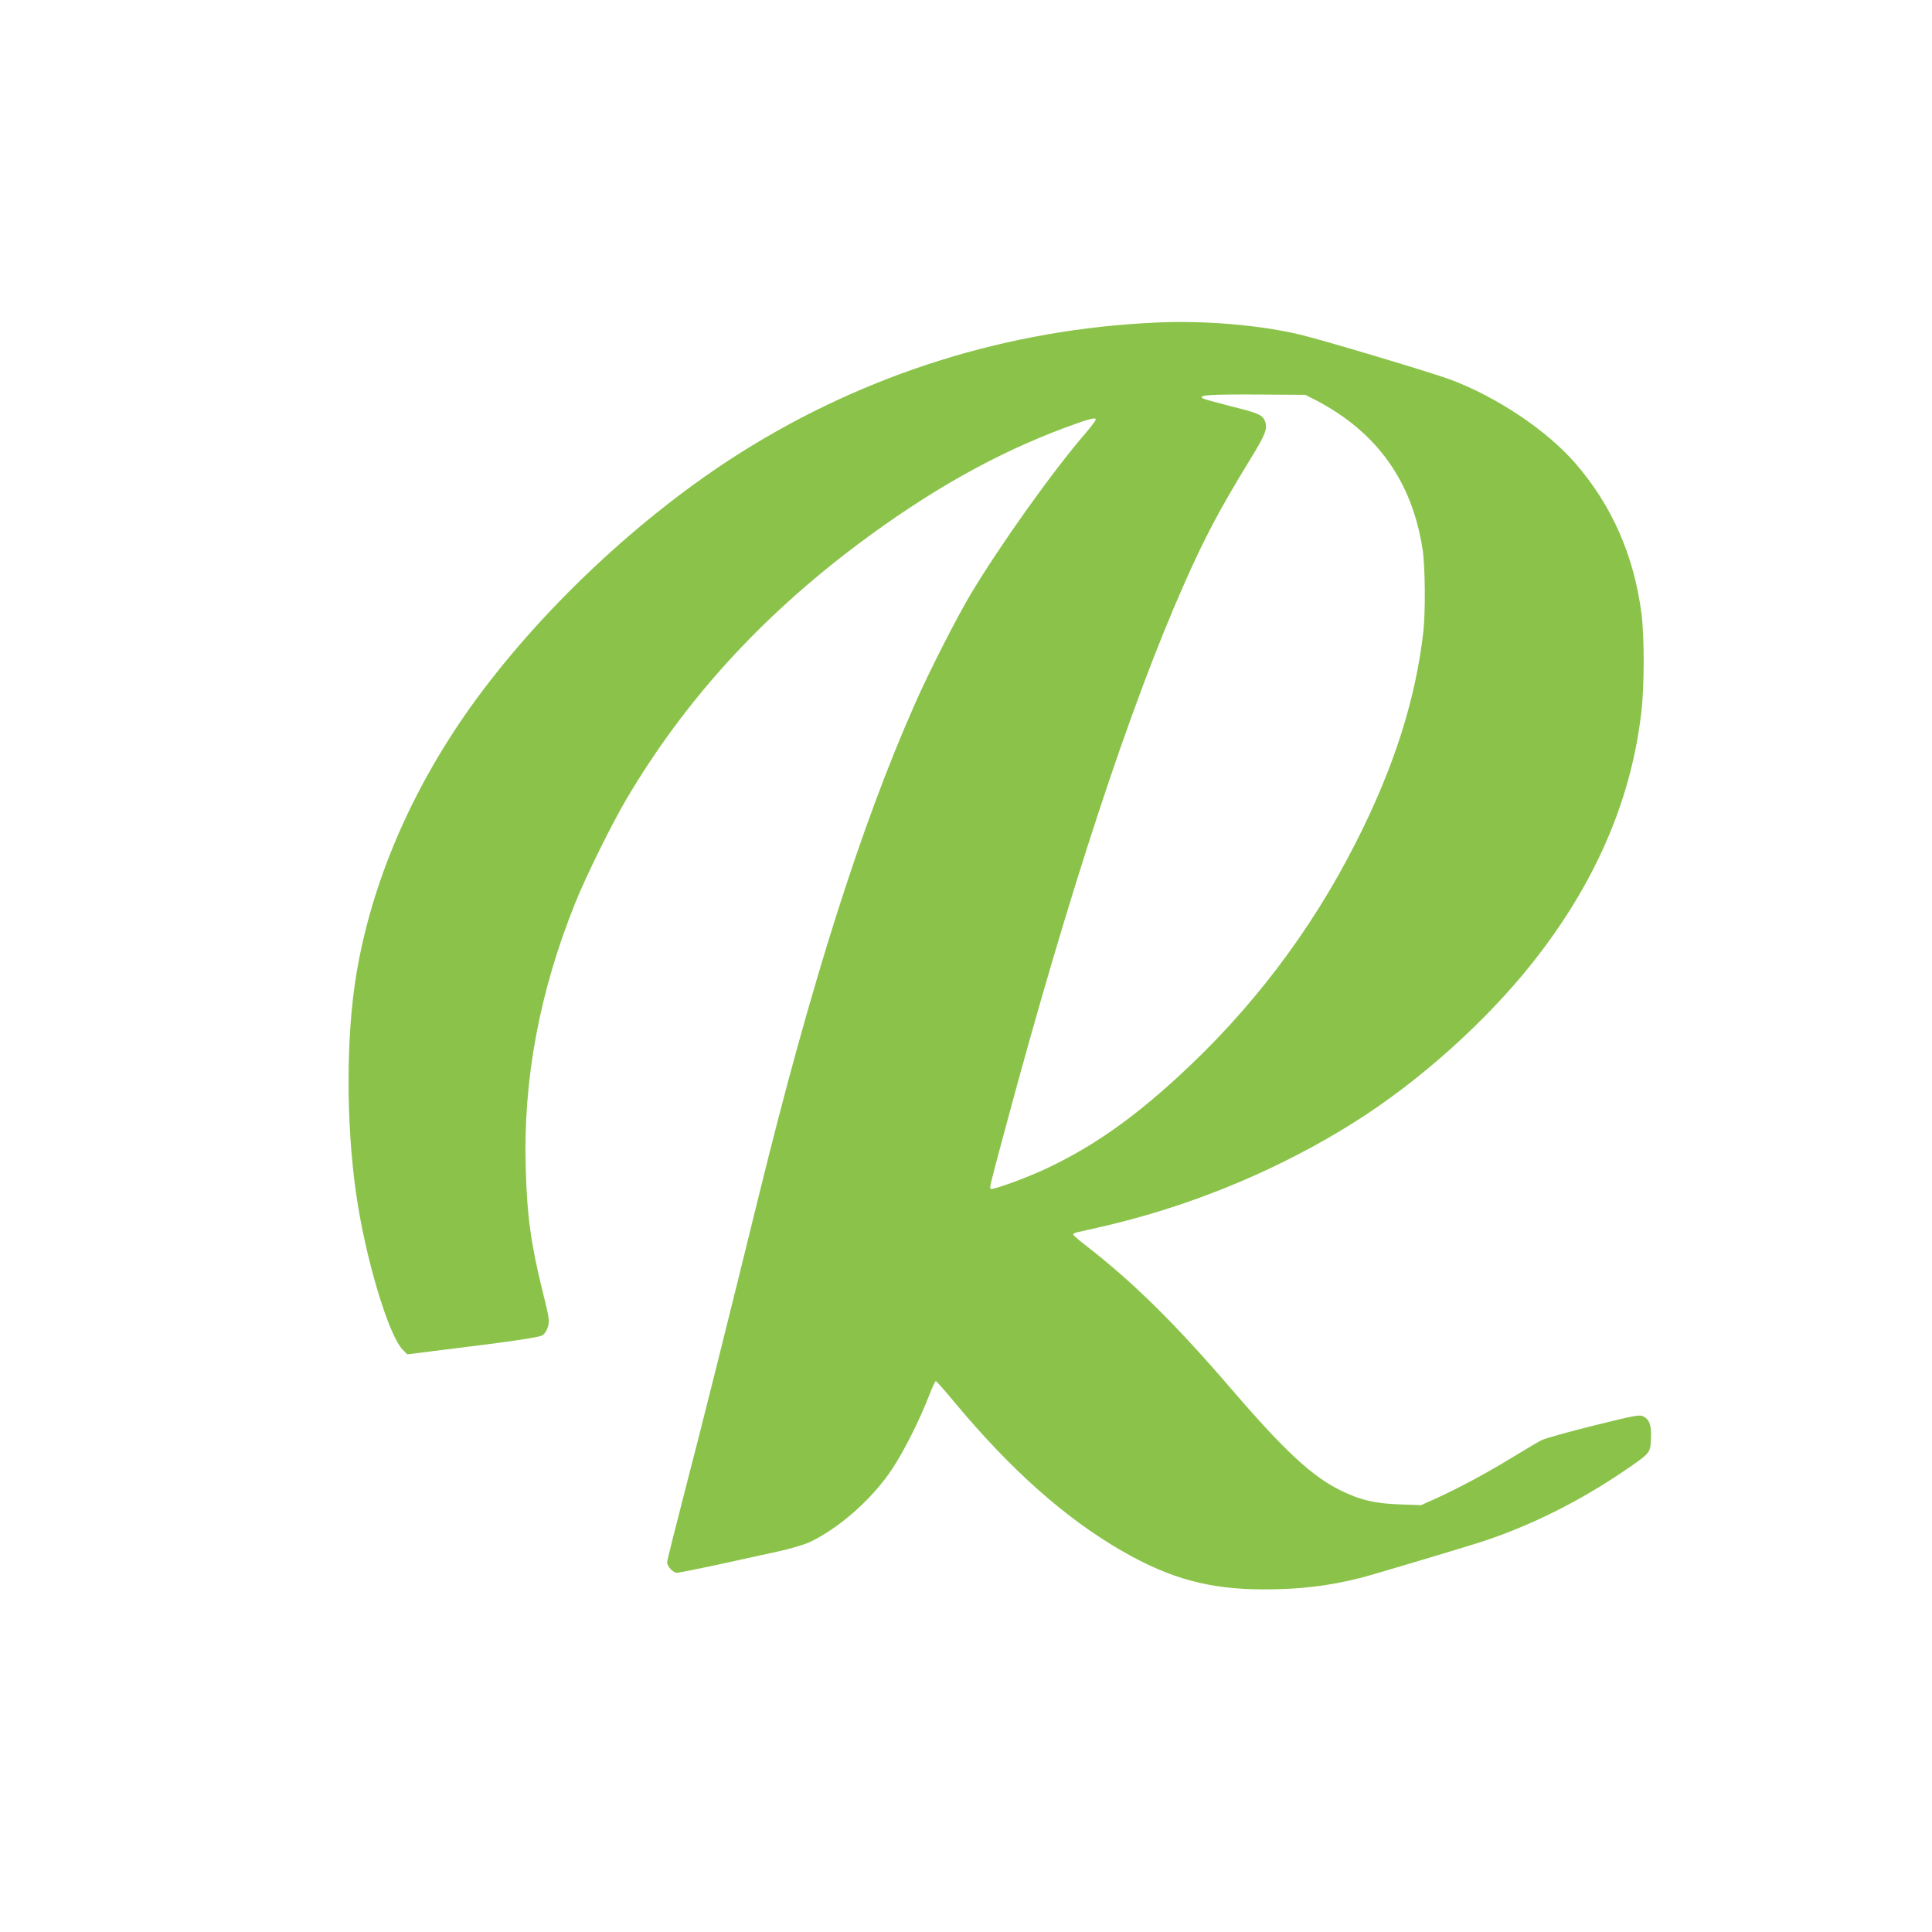
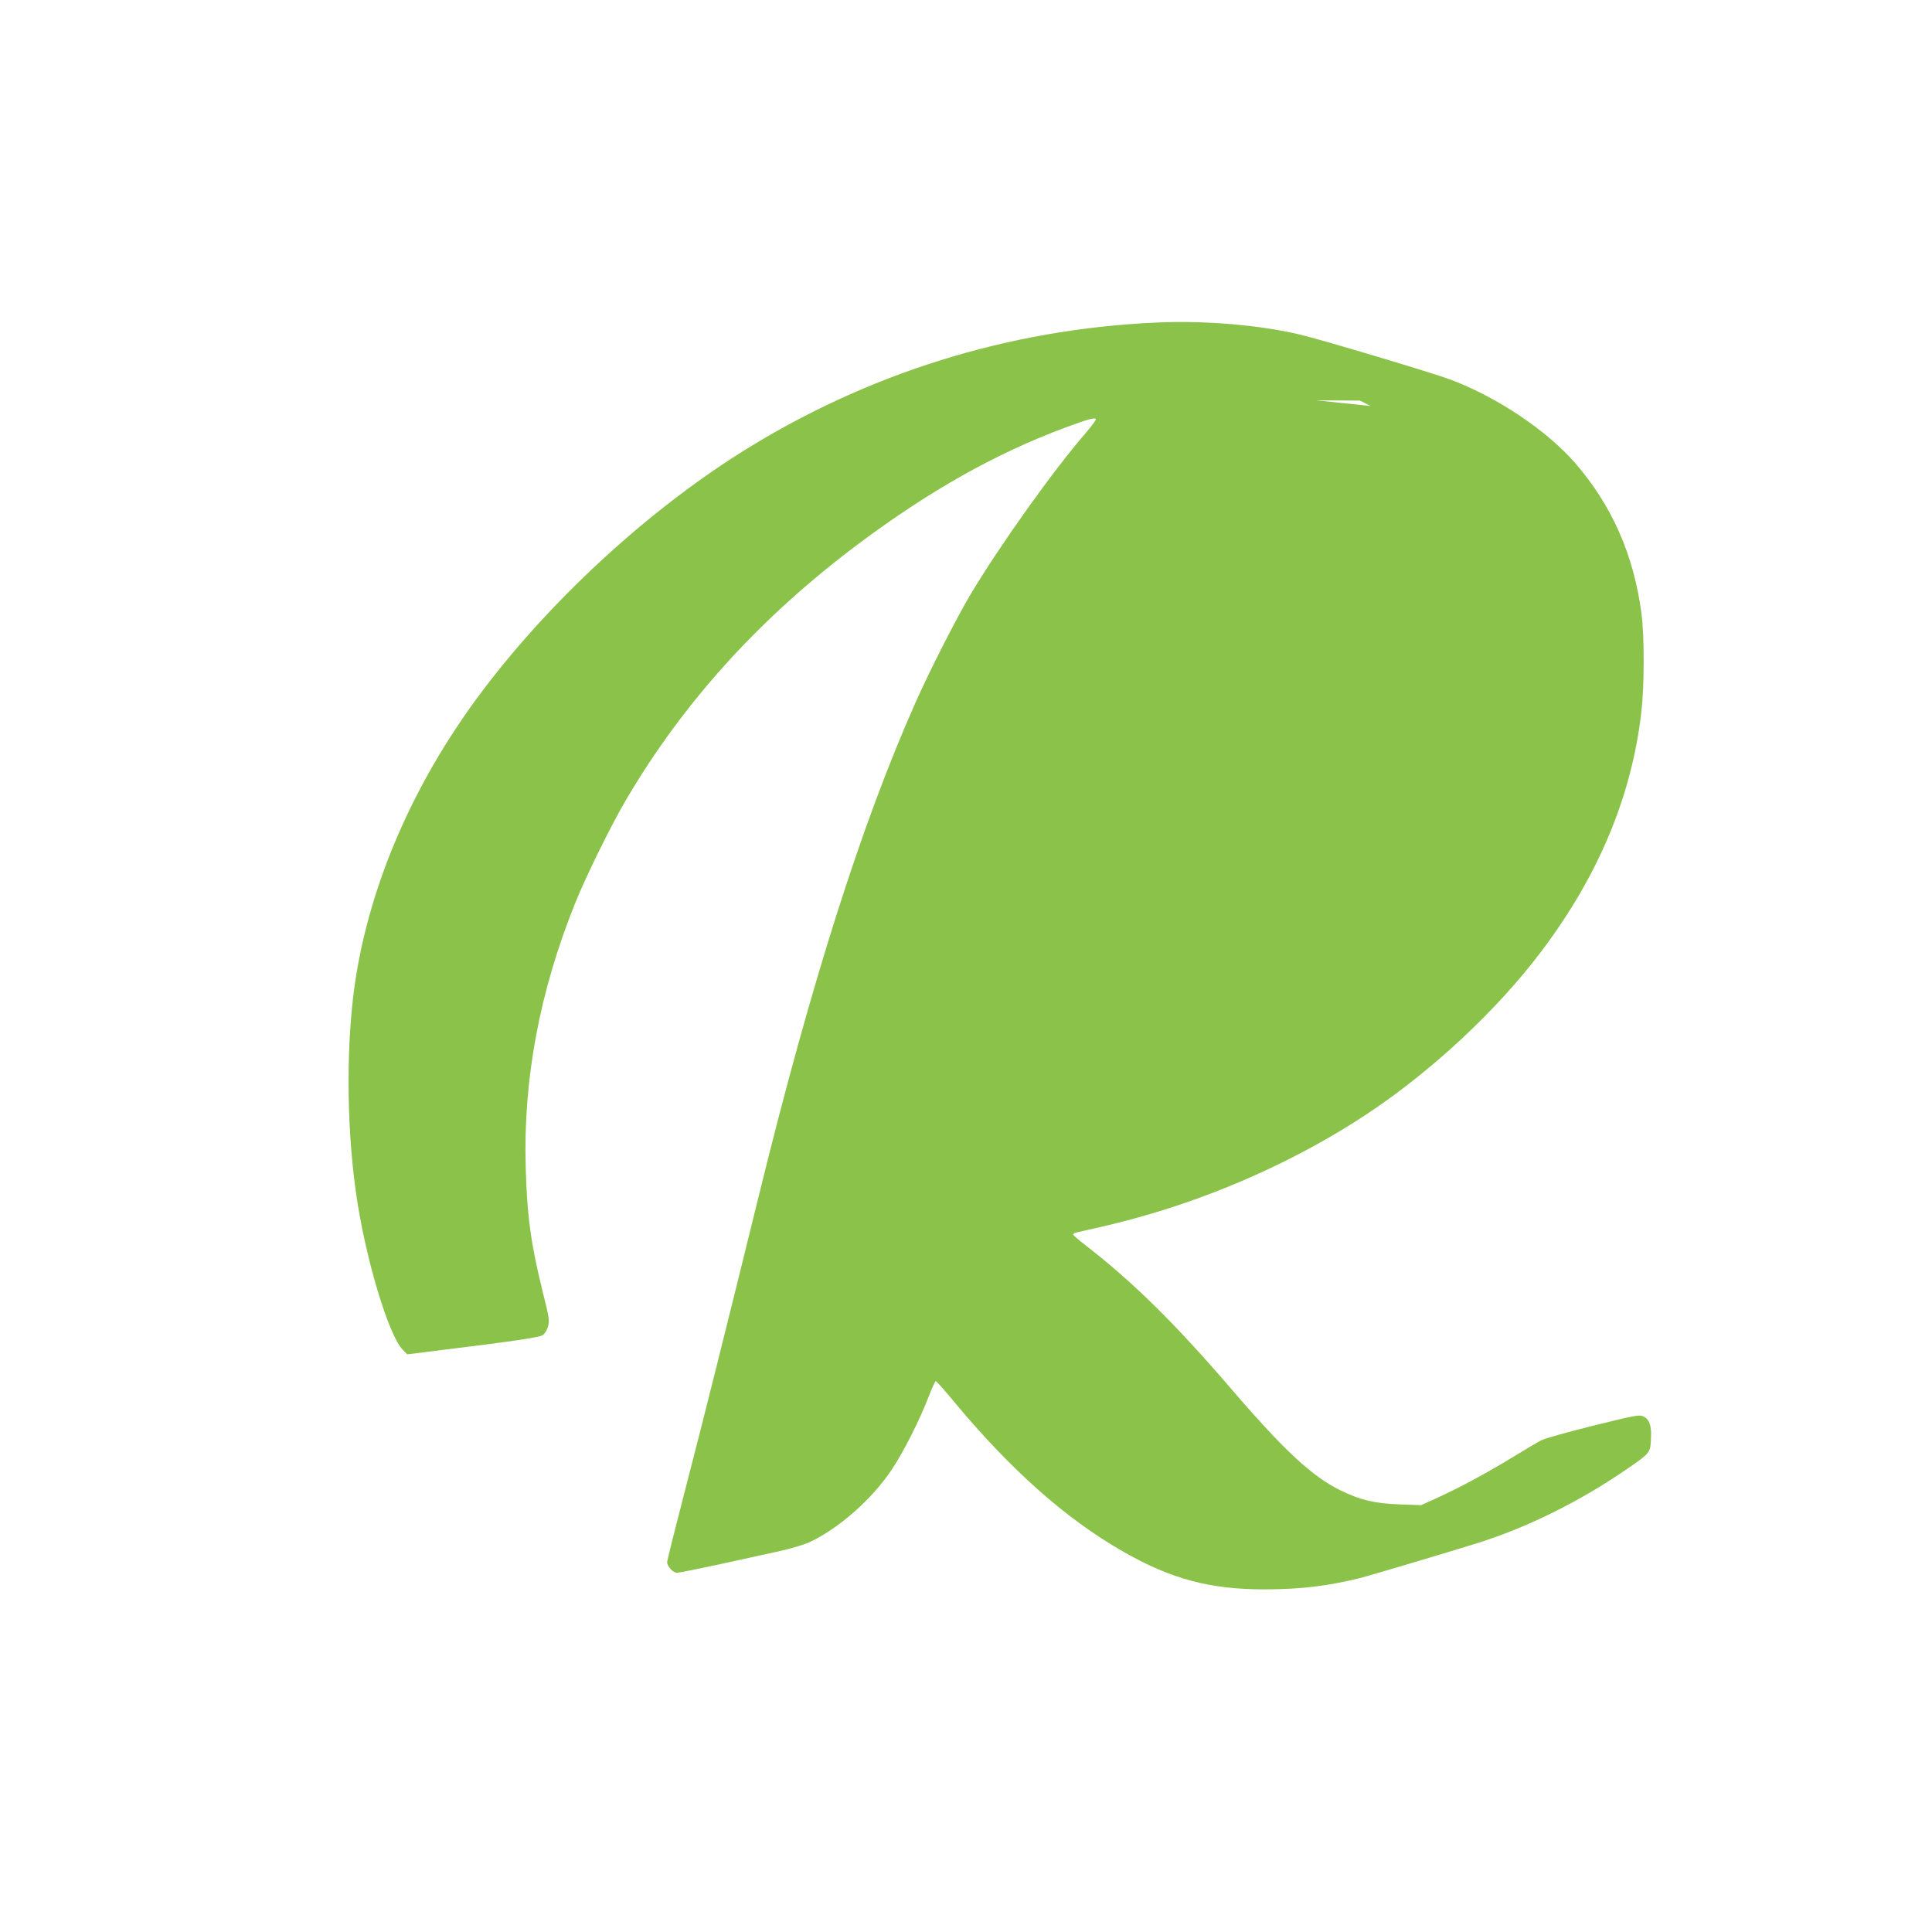
<svg xmlns="http://www.w3.org/2000/svg" version="1.0" width="1280pt" height="1280pt" viewBox="0 0 1280 1280" preserveAspectRatio="xMidYMid meet">
  <g transform="translate(0,1280) scale(0.1,-0.1)" fill="#8bc34a" stroke="none">
-     <path d="M7660 10663 c-981 -44 -1920 -338 -2750 -860 -670 -422 -1346 -1059 -1800 -1698 -391 -552 -651 -1162 -750 -1765 -67 -411 -68 -974 -1 -1446 60 -423 215 -943 310 -1037 l29 -30 183 23 c508 62 690 89 714 104 14 9 29 33 36 58 10 39 7 61 -35 228 -79 319 -104 503 -113 825 -17 586 92 1167 329 1755 69 172 239 517 338 685 383 649 886 1203 1535 1690 475 355 912 601 1375 773 154 57 200 69 200 53 0 -6 -30 -47 -67 -90 -216 -249 -567 -742 -761 -1066 -96 -161 -273 -508 -368 -723 -357 -804 -691 -1856 -1035 -3257 -196 -798 -377 -1524 -489 -1953 -66 -255 -120 -471 -120 -481 0 -29 39 -71 65 -71 13 0 138 25 277 55 139 31 316 69 393 86 77 17 169 44 205 60 194 90 417 285 549 484 79 118 185 329 246 488 20 53 41 97 45 97 4 0 59 -62 122 -138 376 -452 739 -774 1116 -990 319 -183 577 -252 936 -252 242 0 424 22 641 76 76 20 583 171 772 230 337 106 685 279 1003 499 142 98 144 101 148 191 5 87 -9 129 -49 149 -26 14 -49 10 -331 -60 -170 -42 -323 -85 -348 -98 -25 -13 -105 -61 -178 -105 -167 -103 -354 -204 -502 -272 l-115 -52 -140 5 c-167 6 -258 27 -392 92 -188 92 -371 261 -716 662 -378 441 -659 718 -974 962 -46 35 -83 68 -83 72 0 5 10 11 23 14 202 45 271 62 378 91 541 146 1086 390 1539 689 430 284 865 688 1161 1081 378 500 599 1028 663 1584 21 177 21 501 1 657 -51 386 -196 715 -439 995 -188 216 -514 435 -823 552 -113 43 -858 266 -1003 300 -267 63 -633 94 -950 79z m1059 -515 c404 -211 637 -538 706 -988 17 -111 20 -411 5 -545 -51 -449 -195 -901 -446 -1395 -300 -592 -697 -1114 -1189 -1563 -301 -275 -555 -452 -850 -593 -138 -66 -371 -151 -382 -140 -8 7 -5 19 99 406 415 1546 824 2791 1183 3600 139 314 231 488 443 835 98 160 112 197 92 246 -17 41 -42 52 -231 99 -89 23 -170 45 -178 50 -41 23 39 28 386 26 l291 -2 71 -36z" />
+     <path d="M7660 10663 c-981 -44 -1920 -338 -2750 -860 -670 -422 -1346 -1059 -1800 -1698 -391 -552 -651 -1162 -750 -1765 -67 -411 -68 -974 -1 -1446 60 -423 215 -943 310 -1037 l29 -30 183 23 c508 62 690 89 714 104 14 9 29 33 36 58 10 39 7 61 -35 228 -79 319 -104 503 -113 825 -17 586 92 1167 329 1755 69 172 239 517 338 685 383 649 886 1203 1535 1690 475 355 912 601 1375 773 154 57 200 69 200 53 0 -6 -30 -47 -67 -90 -216 -249 -567 -742 -761 -1066 -96 -161 -273 -508 -368 -723 -357 -804 -691 -1856 -1035 -3257 -196 -798 -377 -1524 -489 -1953 -66 -255 -120 -471 -120 -481 0 -29 39 -71 65 -71 13 0 138 25 277 55 139 31 316 69 393 86 77 17 169 44 205 60 194 90 417 285 549 484 79 118 185 329 246 488 20 53 41 97 45 97 4 0 59 -62 122 -138 376 -452 739 -774 1116 -990 319 -183 577 -252 936 -252 242 0 424 22 641 76 76 20 583 171 772 230 337 106 685 279 1003 499 142 98 144 101 148 191 5 87 -9 129 -49 149 -26 14 -49 10 -331 -60 -170 -42 -323 -85 -348 -98 -25 -13 -105 -61 -178 -105 -167 -103 -354 -204 -502 -272 l-115 -52 -140 5 c-167 6 -258 27 -392 92 -188 92 -371 261 -716 662 -378 441 -659 718 -974 962 -46 35 -83 68 -83 72 0 5 10 11 23 14 202 45 271 62 378 91 541 146 1086 390 1539 689 430 284 865 688 1161 1081 378 500 599 1028 663 1584 21 177 21 501 1 657 -51 386 -196 715 -439 995 -188 216 -514 435 -823 552 -113 43 -858 266 -1003 300 -267 63 -633 94 -950 79z m1059 -515 l291 -2 71 -36z" />
  </g>
</svg>